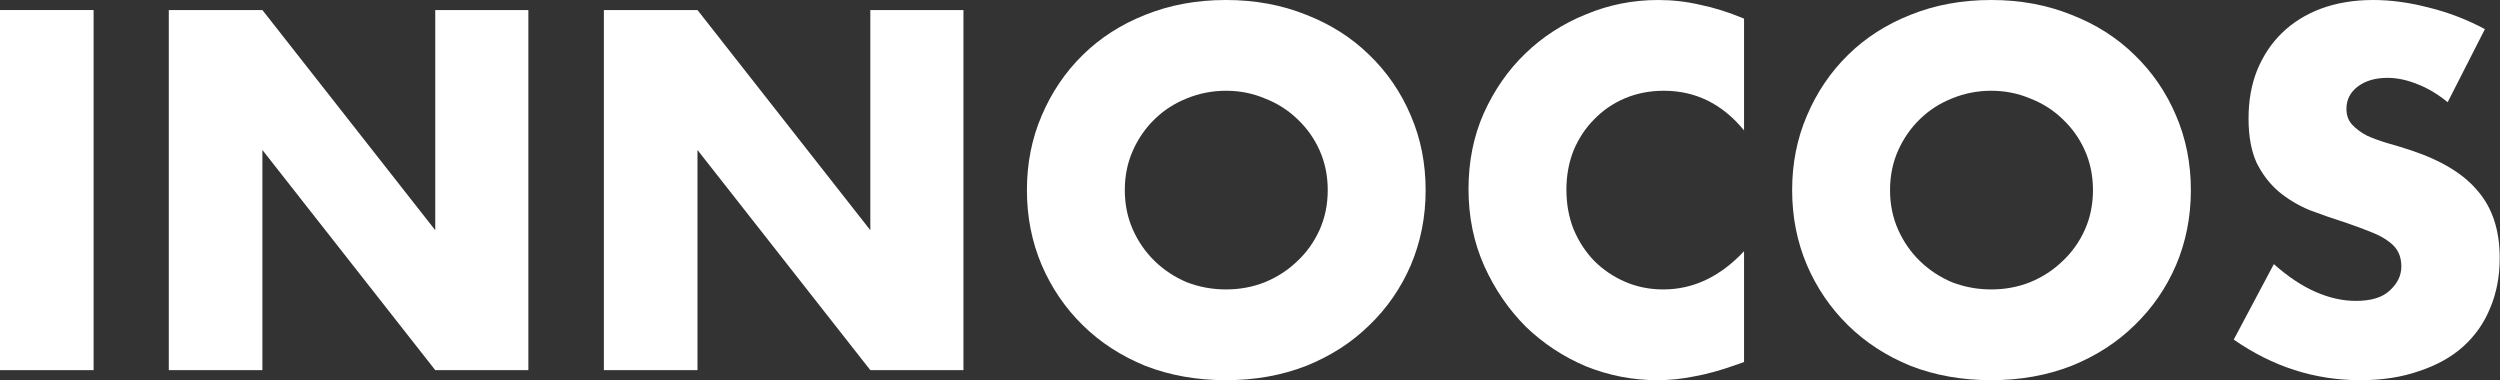
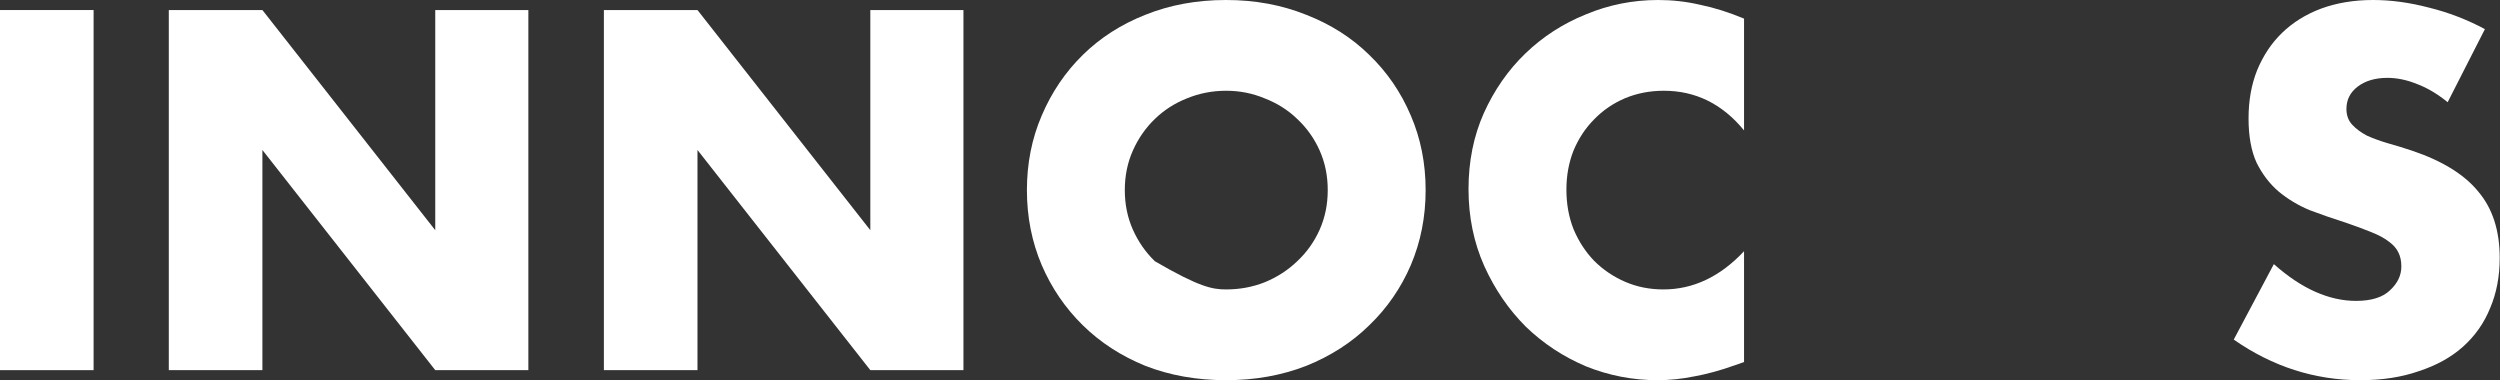
<svg xmlns="http://www.w3.org/2000/svg" width="217" height="33" viewBox="0 0 217 33" fill="none">
  <rect x="0" y="0" width="217" height="33" fill="#333333" stroke="none" />
  <path d="M212.457 8.872C211.573 8.153 210.689 7.628 209.805 7.296C208.92 6.937 208.064 6.758 207.235 6.758C206.185 6.758 205.328 7.006 204.665 7.504C204.002 8.001 203.67 8.651 203.67 9.452C203.67 10.005 203.836 10.461 204.168 10.82C204.499 11.18 204.928 11.498 205.453 11.774C206.005 12.023 206.613 12.244 207.276 12.437C207.967 12.631 208.644 12.838 209.307 13.059C211.96 13.944 213.894 15.132 215.11 16.624C216.353 18.089 216.975 20.01 216.975 22.387C216.975 23.99 216.699 25.441 216.146 26.74C215.621 28.039 214.834 29.158 213.784 30.098C212.761 31.01 211.49 31.715 209.97 32.212C208.478 32.737 206.779 33 204.872 33C200.921 33 197.26 31.825 193.889 29.476L197.37 22.926C198.586 24.004 199.788 24.805 200.976 25.33C202.164 25.855 203.339 26.118 204.499 26.118C205.826 26.118 206.807 25.814 207.442 25.206C208.105 24.598 208.437 23.907 208.437 23.133C208.437 22.663 208.354 22.263 208.188 21.931C208.022 21.572 207.746 21.254 207.359 20.977C206.972 20.673 206.461 20.397 205.826 20.148C205.218 19.899 204.472 19.623 203.587 19.319C202.537 18.987 201.501 18.628 200.479 18.241C199.484 17.827 198.586 17.288 197.785 16.624C197.011 15.961 196.376 15.132 195.878 14.137C195.408 13.114 195.174 11.829 195.174 10.281C195.174 8.734 195.422 7.338 195.92 6.094C196.445 4.823 197.163 3.745 198.075 2.861C199.014 1.948 200.147 1.244 201.474 0.746C202.828 0.249 204.333 0 205.991 0C207.539 0 209.155 0.221 210.841 0.663C212.526 1.078 214.143 1.7 215.69 2.529L212.457 8.872Z" fill="white" />
-   <path d="M164.055 16.5C164.055 17.744 164.29 18.891 164.759 19.941C165.229 20.991 165.865 21.903 166.666 22.677C167.467 23.451 168.393 24.059 169.443 24.501C170.52 24.916 171.653 25.123 172.842 25.123C174.03 25.123 175.149 24.916 176.199 24.501C177.276 24.059 178.216 23.451 179.017 22.677C179.846 21.903 180.496 20.991 180.965 19.941C181.435 18.891 181.67 17.744 181.67 16.5C181.67 15.256 181.435 14.109 180.965 13.059C180.496 12.009 179.846 11.097 179.017 10.323C178.216 9.549 177.276 8.955 176.199 8.54C175.149 8.098 174.03 7.877 172.842 7.877C171.653 7.877 170.52 8.098 169.443 8.54C168.393 8.955 167.467 9.549 166.666 10.323C165.865 11.097 165.229 12.009 164.759 13.059C164.29 14.109 164.055 15.256 164.055 16.5ZM155.558 16.5C155.558 14.178 155.986 12.023 156.843 10.033C157.699 8.015 158.888 6.26 160.407 4.768C161.927 3.275 163.737 2.114 165.837 1.285C167.965 0.428 170.299 0 172.842 0C175.356 0 177.677 0.428 179.805 1.285C181.932 2.114 183.756 3.275 185.276 4.768C186.823 6.26 188.025 8.015 188.882 10.033C189.738 12.023 190.167 14.178 190.167 16.5C190.167 18.822 189.738 20.991 188.882 23.009C188.025 24.999 186.823 26.74 185.276 28.232C183.756 29.725 181.932 30.899 179.805 31.756C177.677 32.585 175.356 33 172.842 33C170.299 33 167.965 32.585 165.837 31.756C163.737 30.899 161.927 29.725 160.407 28.232C158.888 26.74 157.699 24.999 156.843 23.009C155.986 20.991 155.558 18.822 155.558 16.5Z" fill="white" />
  <path d="M151.383 11.318C149.504 9.024 147.183 7.877 144.419 7.877C143.204 7.877 142.071 8.098 141.021 8.54C139.998 8.982 139.114 9.59 138.368 10.364C137.622 11.111 137.028 12.009 136.586 13.059C136.171 14.109 135.964 15.242 135.964 16.459C135.964 17.702 136.171 18.849 136.586 19.899C137.028 20.95 137.622 21.862 138.368 22.636C139.142 23.41 140.04 24.018 141.062 24.46C142.084 24.902 143.19 25.123 144.378 25.123C146.975 25.123 149.31 24.018 151.383 21.806V31.425L150.554 31.715C149.31 32.157 148.15 32.475 147.072 32.668C145.994 32.889 144.931 33 143.881 33C141.725 33 139.653 32.599 137.663 31.798C135.702 30.969 133.961 29.822 132.441 28.357C130.949 26.864 129.747 25.109 128.835 23.092C127.923 21.047 127.467 18.822 127.467 16.417C127.467 14.013 127.909 11.815 128.794 9.825C129.705 7.808 130.907 6.08 132.4 4.643C133.919 3.178 135.674 2.045 137.663 1.244C139.653 0.415 141.739 0 143.922 0C145.165 0 146.381 0.138 147.569 0.415C148.785 0.663 150.056 1.064 151.383 1.617V11.318Z" fill="white" />
-   <path d="M97.633 16.5C97.633 17.744 97.868 18.891 98.338 19.941C98.807 20.991 99.443 21.903 100.244 22.677C101.046 23.451 101.971 24.059 103.021 24.501C104.099 24.916 105.232 25.123 106.42 25.123C107.608 25.123 108.727 24.916 109.777 24.501C110.855 24.059 111.794 23.451 112.596 22.677C113.425 21.903 114.074 20.991 114.544 19.941C115.013 18.891 115.248 17.744 115.248 16.5C115.248 15.256 115.013 14.109 114.544 13.059C114.074 12.009 113.425 11.097 112.596 10.323C111.794 9.549 110.855 8.955 109.777 8.54C108.727 8.098 107.608 7.877 106.42 7.877C105.232 7.877 104.099 8.098 103.021 8.54C101.971 8.955 101.046 9.549 100.244 10.323C99.443 11.097 98.807 12.009 98.338 13.059C97.868 14.109 97.633 15.256 97.633 16.5ZM89.136 16.5C89.136 14.178 89.564 12.023 90.421 10.033C91.278 8.015 92.466 6.26 93.986 4.768C95.505 3.275 97.315 2.114 99.415 1.285C101.543 0.428 103.878 0 106.42 0C108.934 0 111.255 0.428 113.383 1.285C115.511 2.114 117.334 3.275 118.854 4.768C120.402 6.26 121.604 8.015 122.46 10.033C123.317 12.023 123.745 14.178 123.745 16.5C123.745 18.822 123.317 20.991 122.46 23.009C121.604 24.999 120.402 26.74 118.854 28.232C117.334 29.725 115.511 30.899 113.383 31.756C111.255 32.585 108.934 33 106.42 33C103.878 33 101.543 32.585 99.415 31.756C97.315 30.899 95.505 29.725 93.986 28.232C92.466 26.74 91.278 24.999 90.421 23.009C89.564 20.991 89.136 18.822 89.136 16.5Z" fill="white" />
+   <path d="M97.633 16.5C97.633 17.744 97.868 18.891 98.338 19.941C98.807 20.991 99.443 21.903 100.244 22.677C104.099 24.916 105.232 25.123 106.42 25.123C107.608 25.123 108.727 24.916 109.777 24.501C110.855 24.059 111.794 23.451 112.596 22.677C113.425 21.903 114.074 20.991 114.544 19.941C115.013 18.891 115.248 17.744 115.248 16.5C115.248 15.256 115.013 14.109 114.544 13.059C114.074 12.009 113.425 11.097 112.596 10.323C111.794 9.549 110.855 8.955 109.777 8.54C108.727 8.098 107.608 7.877 106.42 7.877C105.232 7.877 104.099 8.098 103.021 8.54C101.971 8.955 101.046 9.549 100.244 10.323C99.443 11.097 98.807 12.009 98.338 13.059C97.868 14.109 97.633 15.256 97.633 16.5ZM89.136 16.5C89.136 14.178 89.564 12.023 90.421 10.033C91.278 8.015 92.466 6.26 93.986 4.768C95.505 3.275 97.315 2.114 99.415 1.285C101.543 0.428 103.878 0 106.42 0C108.934 0 111.255 0.428 113.383 1.285C115.511 2.114 117.334 3.275 118.854 4.768C120.402 6.26 121.604 8.015 122.46 10.033C123.317 12.023 123.745 14.178 123.745 16.5C123.745 18.822 123.317 20.991 122.46 23.009C121.604 24.999 120.402 26.74 118.854 28.232C117.334 29.725 115.511 30.899 113.383 31.756C111.255 32.585 108.934 33 106.42 33C103.878 33 101.543 32.585 99.415 31.756C97.315 30.899 95.505 29.725 93.986 28.232C92.466 26.74 91.278 24.999 90.421 23.009C89.564 20.991 89.136 18.822 89.136 16.5Z" fill="white" />
  <path d="M52.417 32.129V0.871H60.541L75.544 19.982V0.871H83.627V32.129H75.544L60.541 13.018V32.129H52.417Z" fill="white" />
  <path d="M14.652 32.129V0.871H22.776L37.78 19.982V0.871H45.862V32.129H37.78L22.776 13.018V32.129H14.652Z" fill="white" />
  <path d="M8.124 0.871V32.129H0V0.871H8.124Z" fill="white" />
</svg>